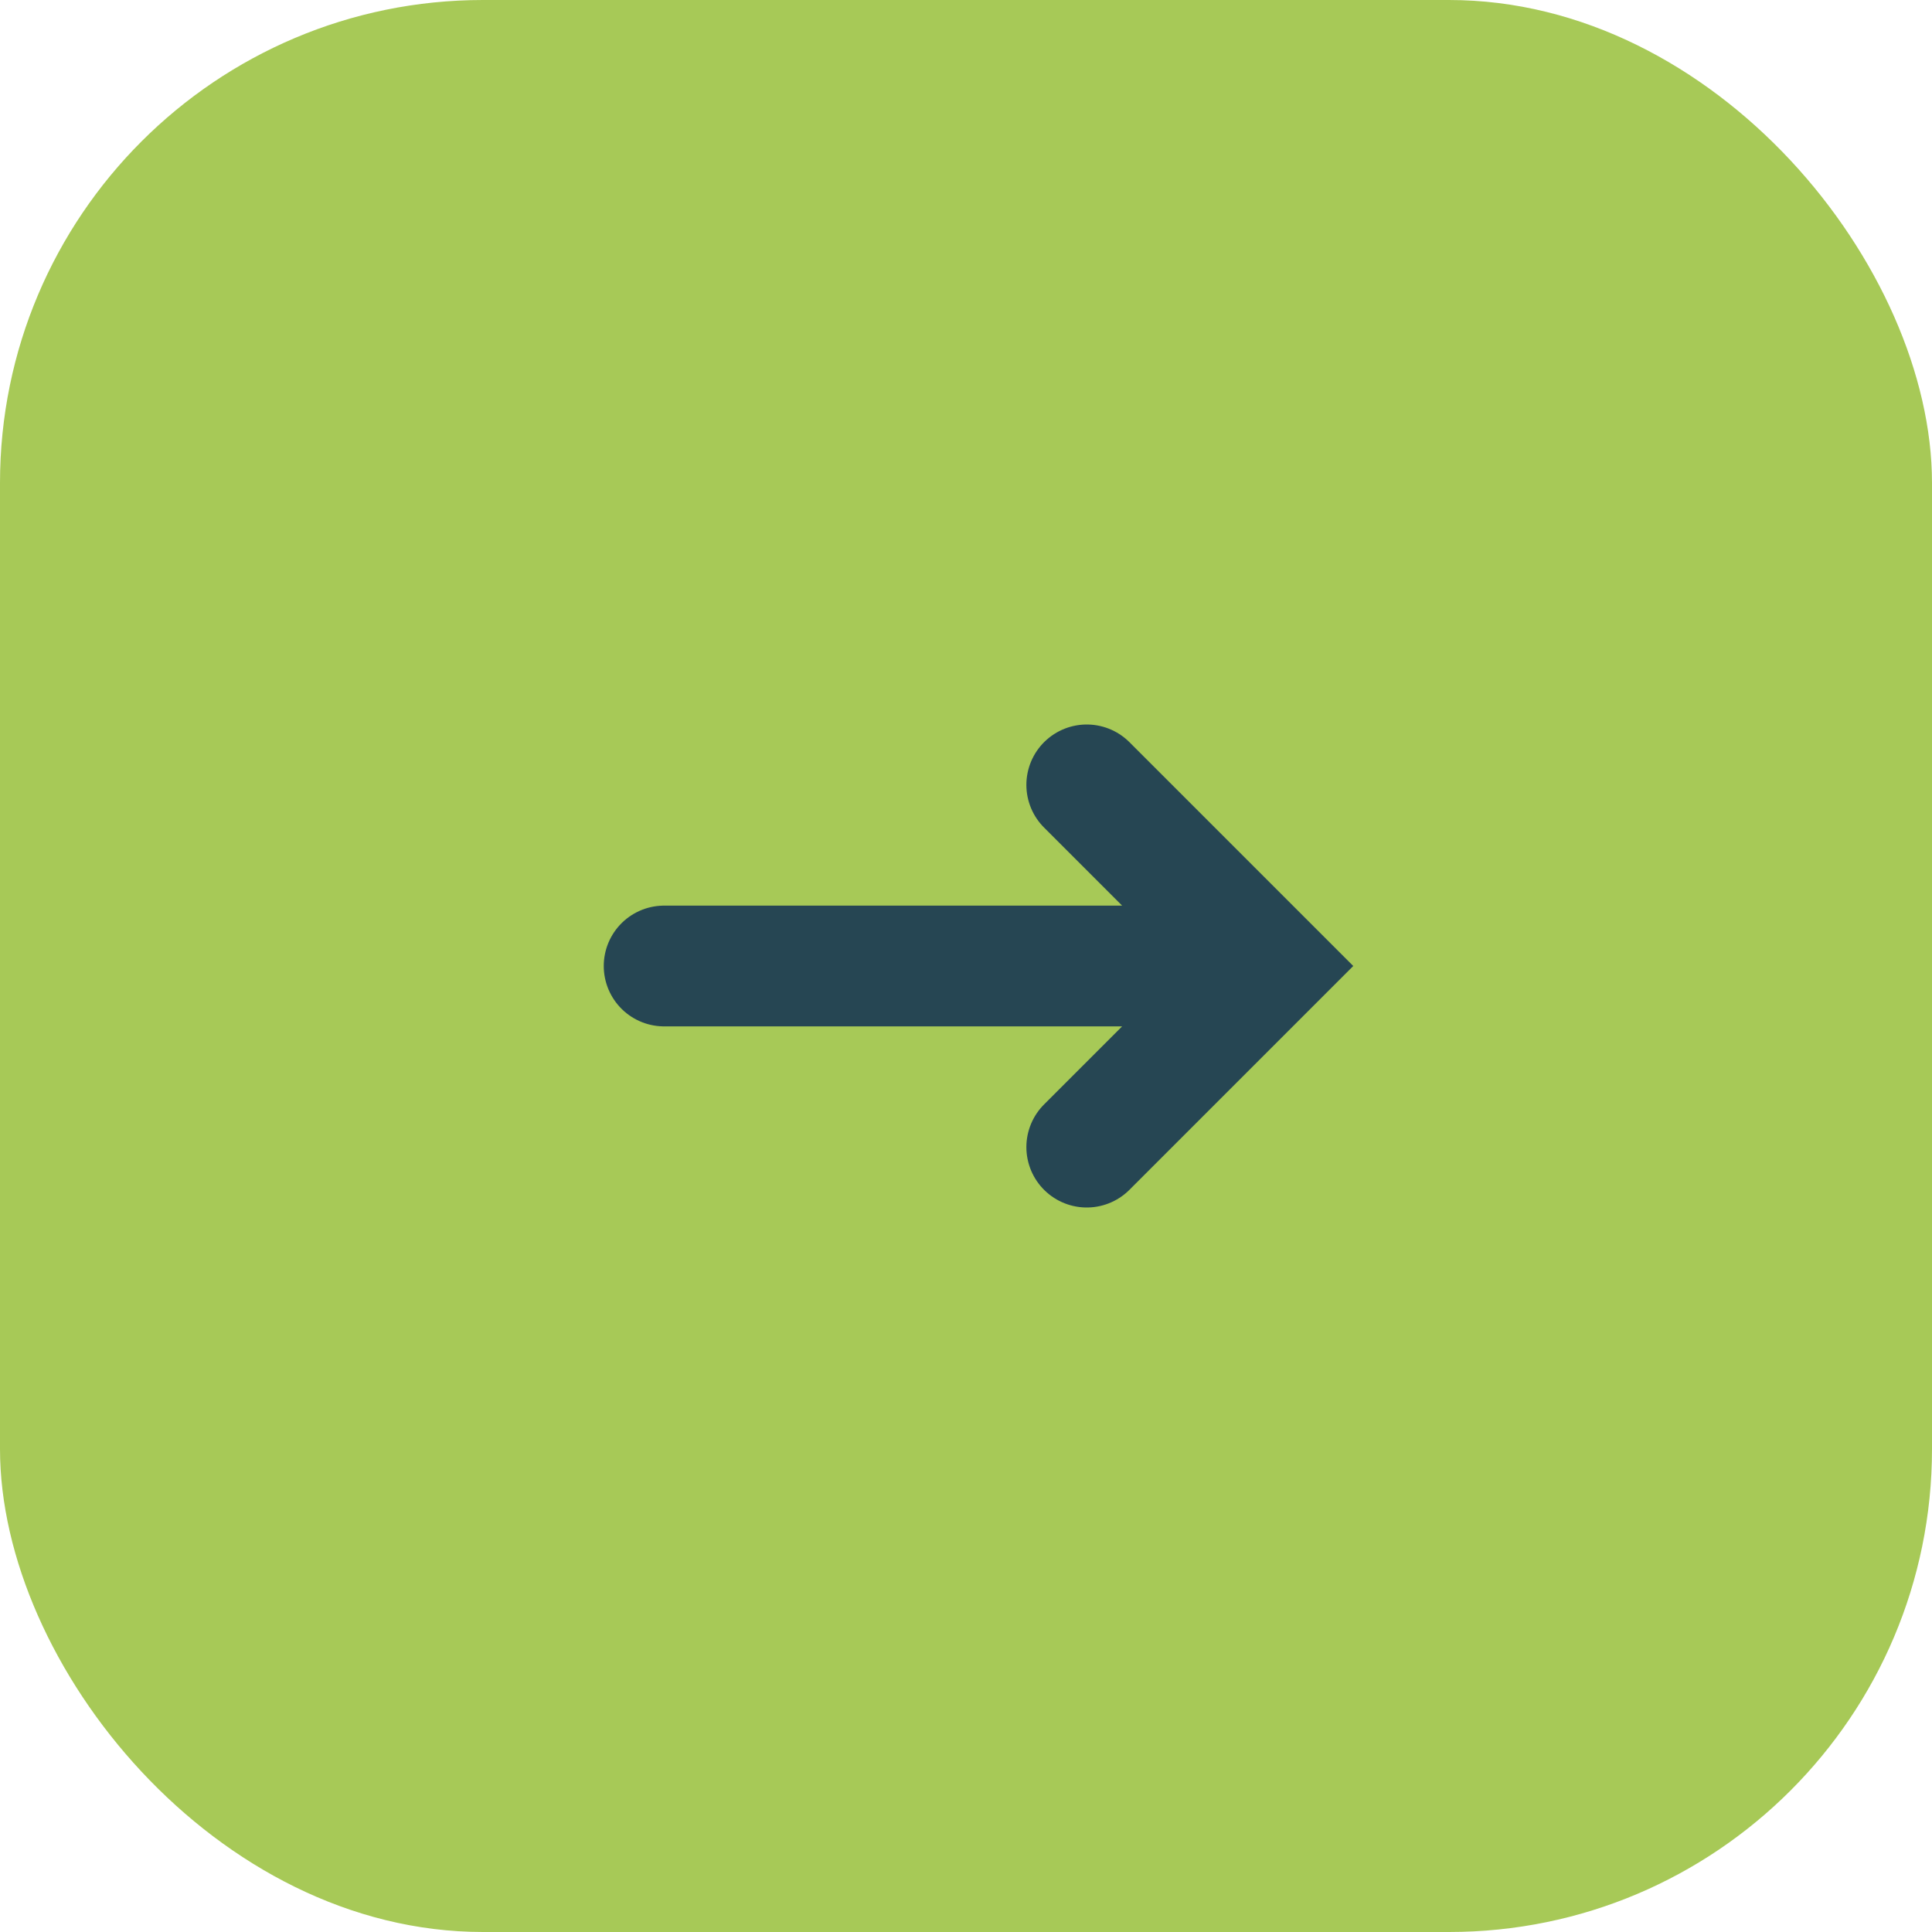
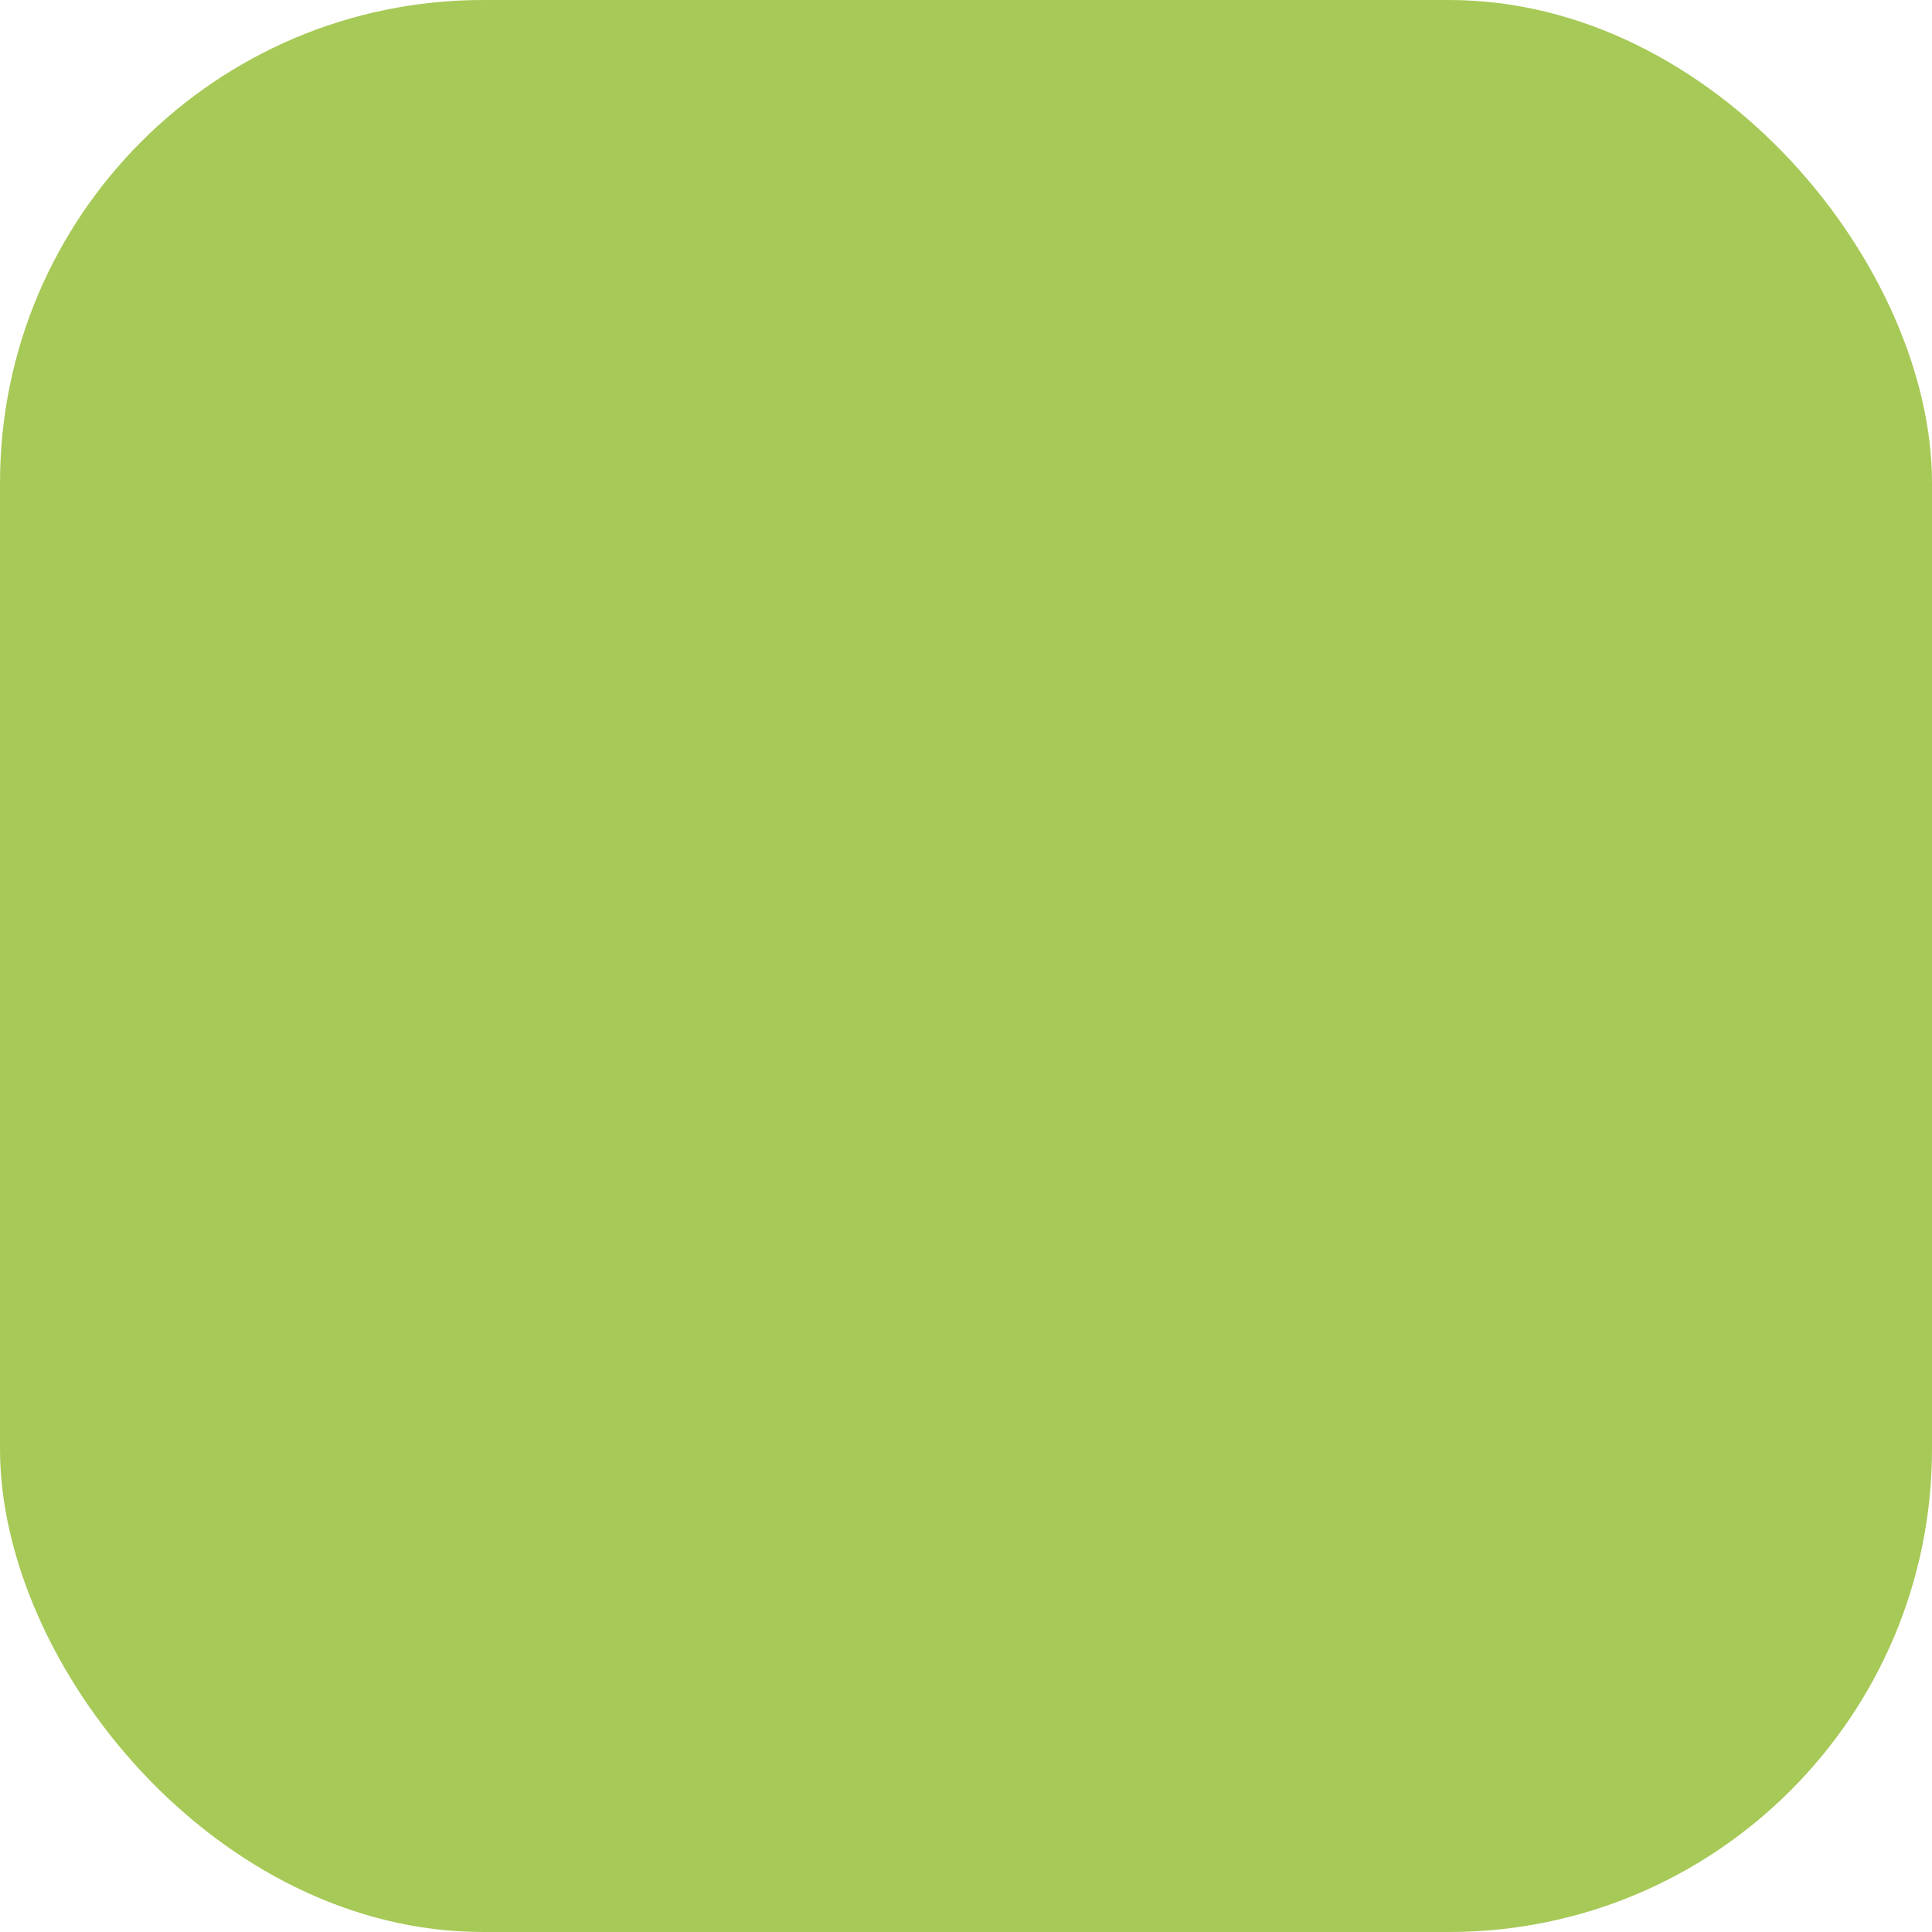
<svg xmlns="http://www.w3.org/2000/svg" width="32" height="32" viewBox="0 0 32 32">
  <rect width="32" height="32" rx="8" fill="#A7C957" />
-   <path d="M11 16h10m-3-3l3 3-3 3" stroke="#264653" stroke-width="2" stroke-linecap="round" fill="none" />
</svg>